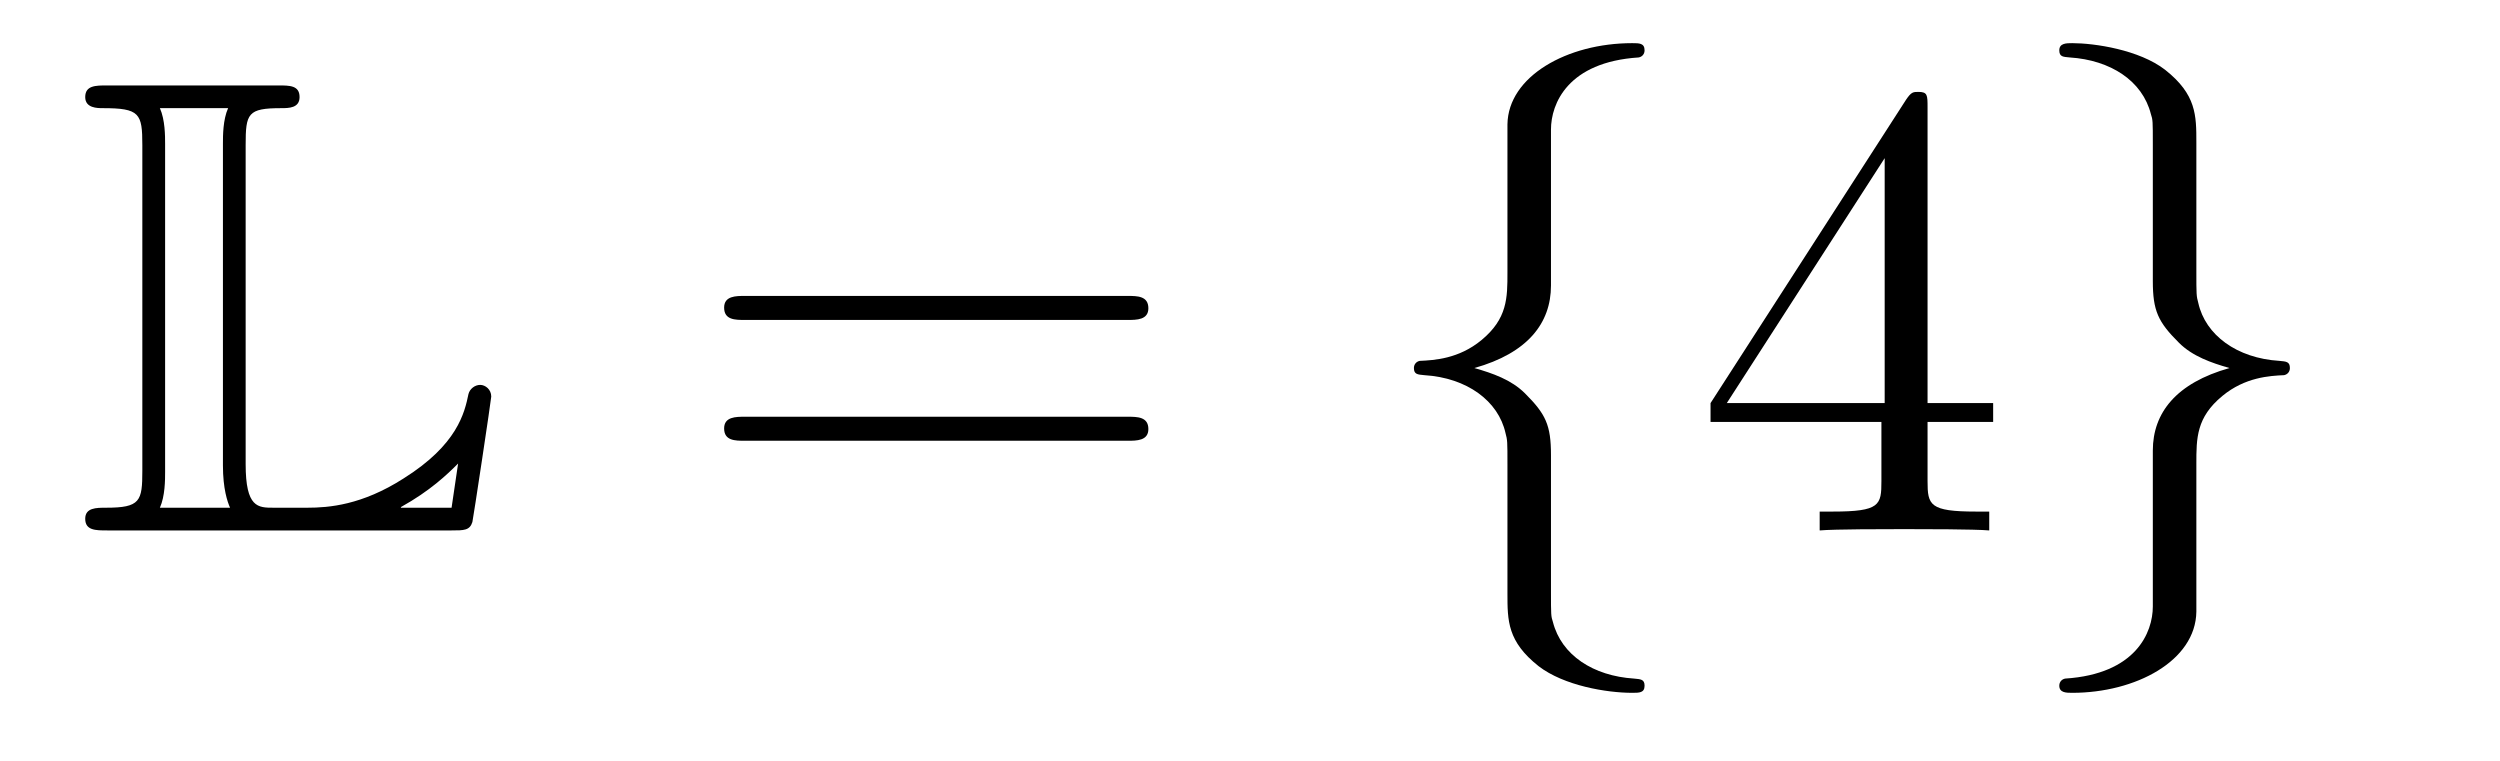
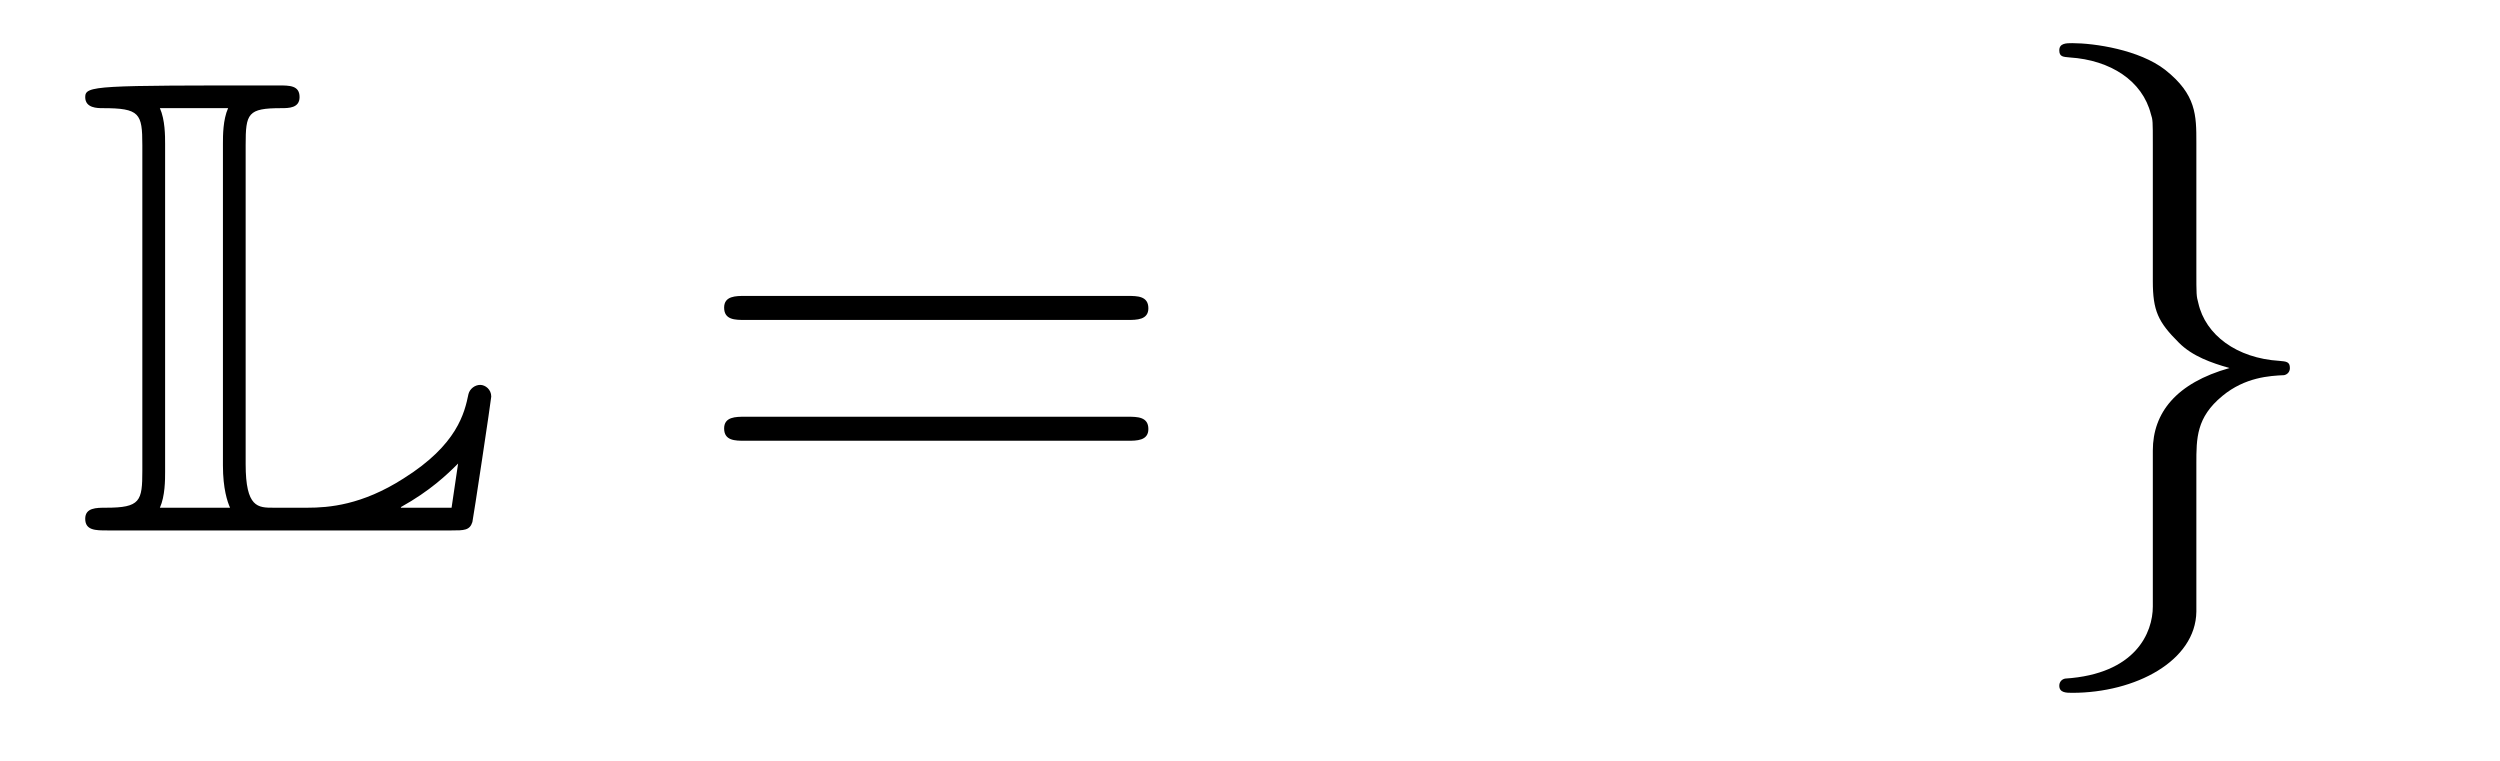
<svg xmlns="http://www.w3.org/2000/svg" height="14pt" version="1.1" viewBox="0 -14 46 14" width="46pt">
  <g id="page1">
    <g transform="matrix(1 0 0 1 -127 650)">
-       <path d="M131.52 -661.329C131.52 -661.914 131.556 -662.01 132.177 -662.01C132.309 -662.01 132.512 -662.01 132.512 -662.213C132.512 -662.428 132.333 -662.428 132.118 -662.428H128.974C128.759 -662.428 128.568 -662.428 128.568 -662.213C128.568 -662.01 128.794 -662.01 128.89 -662.01C129.572 -662.01 129.619 -661.914 129.619 -661.329V-655.34C129.619 -654.778 129.583 -654.658 128.95 -654.658C128.771 -654.658 128.568 -654.658 128.568 -654.455C128.568 -654.24 128.759 -654.24 128.974 -654.24H135.309C135.537 -654.24 135.644 -654.24 135.692 -654.395C135.704 -654.431 136.039 -656.655 136.039 -656.703C136.039 -656.834 135.931 -656.918 135.835 -656.918S135.644 -656.846 135.62 -656.75C135.548 -656.404 135.417 -655.818 134.425 -655.196C133.66 -654.706 133.05 -654.658 132.656 -654.658H132.034C131.747 -654.658 131.52 -654.658 131.52 -655.459V-661.329ZM130.038 -661.353C130.038 -661.496 130.038 -661.795 129.942 -662.01H131.197C131.102 -661.795 131.102 -661.508 131.102 -661.353V-655.435C131.102 -655.005 131.185 -654.766 131.233 -654.658H129.942C130.038 -654.873 130.038 -655.173 130.038 -655.316V-661.353ZM135.309 -654.658H134.377V-654.67C134.915 -654.969 135.226 -655.268 135.429 -655.471L135.309 -654.658Z" fill-rule="evenodd" />
+       <path d="M131.52 -661.329C131.52 -661.914 131.556 -662.01 132.177 -662.01C132.309 -662.01 132.512 -662.01 132.512 -662.213C132.512 -662.428 132.333 -662.428 132.118 -662.428C128.759 -662.428 128.568 -662.428 128.568 -662.213C128.568 -662.01 128.794 -662.01 128.89 -662.01C129.572 -662.01 129.619 -661.914 129.619 -661.329V-655.34C129.619 -654.778 129.583 -654.658 128.95 -654.658C128.771 -654.658 128.568 -654.658 128.568 -654.455C128.568 -654.24 128.759 -654.24 128.974 -654.24H135.309C135.537 -654.24 135.644 -654.24 135.692 -654.395C135.704 -654.431 136.039 -656.655 136.039 -656.703C136.039 -656.834 135.931 -656.918 135.835 -656.918S135.644 -656.846 135.62 -656.75C135.548 -656.404 135.417 -655.818 134.425 -655.196C133.66 -654.706 133.05 -654.658 132.656 -654.658H132.034C131.747 -654.658 131.52 -654.658 131.52 -655.459V-661.329ZM130.038 -661.353C130.038 -661.496 130.038 -661.795 129.942 -662.01H131.197C131.102 -661.795 131.102 -661.508 131.102 -661.353V-655.435C131.102 -655.005 131.185 -654.766 131.233 -654.658H129.942C130.038 -654.873 130.038 -655.173 130.038 -655.316V-661.353ZM135.309 -654.658H134.377V-654.67C134.915 -654.969 135.226 -655.268 135.429 -655.471L135.309 -654.658Z" fill-rule="evenodd" />
      <path d="M147.747 -658.113C147.914 -658.113 148.13 -658.113 148.13 -658.328C148.13 -658.555 147.926 -658.555 147.747 -658.555H140.706C140.539 -658.555 140.324 -658.555 140.324 -658.34C140.324 -658.113 140.527 -658.113 140.706 -658.113H147.747ZM147.747 -655.89C147.914 -655.89 148.13 -655.89 148.13 -656.105C148.13 -656.332 147.926 -656.332 147.747 -656.332H140.706C140.539 -656.332 140.324 -656.332 140.324 -656.117C140.324 -655.89 140.527 -655.89 140.706 -655.89H147.747Z" fill-rule="evenodd" />
-       <path d="M155.538 -661.616C155.538 -662.094 155.849 -662.859 157.152 -662.943C157.212 -662.954 157.26 -663.002 157.26 -663.074C157.26 -663.206 157.164 -663.206 157.032 -663.206C155.837 -663.206 154.749 -662.596 154.737 -661.711V-658.986C154.737 -658.52 154.737 -658.137 154.259 -657.742C153.841 -657.396 153.386 -657.372 153.123 -657.36C153.064 -657.348 153.016 -657.3 153.016 -657.228C153.016 -657.109 153.088 -657.109 153.207 -657.097C153.996 -657.049 154.57 -656.619 154.701 -656.033C154.737 -655.902 154.737 -655.878 154.737 -655.447V-653.08C154.737 -652.578 154.737 -652.196 155.311 -651.742C155.777 -651.383 156.566 -651.252 157.032 -651.252C157.164 -651.252 157.26 -651.252 157.26 -651.383C157.26 -651.502 157.188 -651.502 157.068 -651.514C156.315 -651.562 155.73 -651.945 155.574 -652.554C155.538 -652.662 155.538 -652.686 155.538 -653.116V-655.627C155.538 -656.177 155.443 -656.38 155.06 -656.762C154.809 -657.013 154.462 -657.133 154.128 -657.228C155.108 -657.503 155.538 -658.053 155.538 -658.747V-661.616Z" fill-rule="evenodd" />
-       <path d="M162.467 -662.022C162.467 -662.249 162.467 -662.309 162.299 -662.309C162.204 -662.309 162.168 -662.309 162.072 -662.166L158.474 -656.583V-656.236H161.618V-655.148C161.618 -654.706 161.594 -654.587 160.721 -654.587H160.482V-654.24C160.757 -654.264 161.702 -654.264 162.036 -654.264C162.371 -654.264 163.328 -654.264 163.602 -654.24V-654.587H163.363C162.503 -654.587 162.467 -654.706 162.467 -655.148V-656.236H163.674V-656.583H162.467V-662.022ZM161.678 -661.09V-656.583H158.773L161.678 -661.09Z" fill-rule="evenodd" />
      <path d="M166.612 -652.841C166.612 -652.363 166.301 -651.598 164.998 -651.514C164.939 -651.502 164.891 -651.455 164.891 -651.383C164.891 -651.252 165.022 -651.252 165.13 -651.252C166.29 -651.252 167.401 -651.837 167.413 -652.746V-655.471C167.413 -655.938 167.413 -656.32 167.891 -656.714C168.31 -657.061 168.764 -657.085 169.027 -657.097C169.087 -657.109 169.134 -657.157 169.134 -657.228C169.134 -657.348 169.063 -657.348 168.943 -657.36C168.154 -657.408 167.58 -657.838 167.449 -658.424C167.413 -658.555 167.413 -658.579 167.413 -659.01V-661.377C167.413 -661.879 167.413 -662.261 166.839 -662.715C166.361 -663.086 165.536 -663.206 165.13 -663.206C165.022 -663.206 164.891 -663.206 164.891 -663.074C164.891 -662.954 164.963 -662.954 165.082 -662.943C165.835 -662.895 166.421 -662.512 166.576 -661.902C166.612 -661.795 166.612 -661.771 166.612 -661.341V-658.83C166.612 -658.281 166.708 -658.077 167.091 -657.695C167.341 -657.444 167.688 -657.324 168.023 -657.228C167.043 -656.953 166.612 -656.404 166.612 -655.71V-652.841Z" fill-rule="evenodd" />
    </g>
  </g>
</svg>